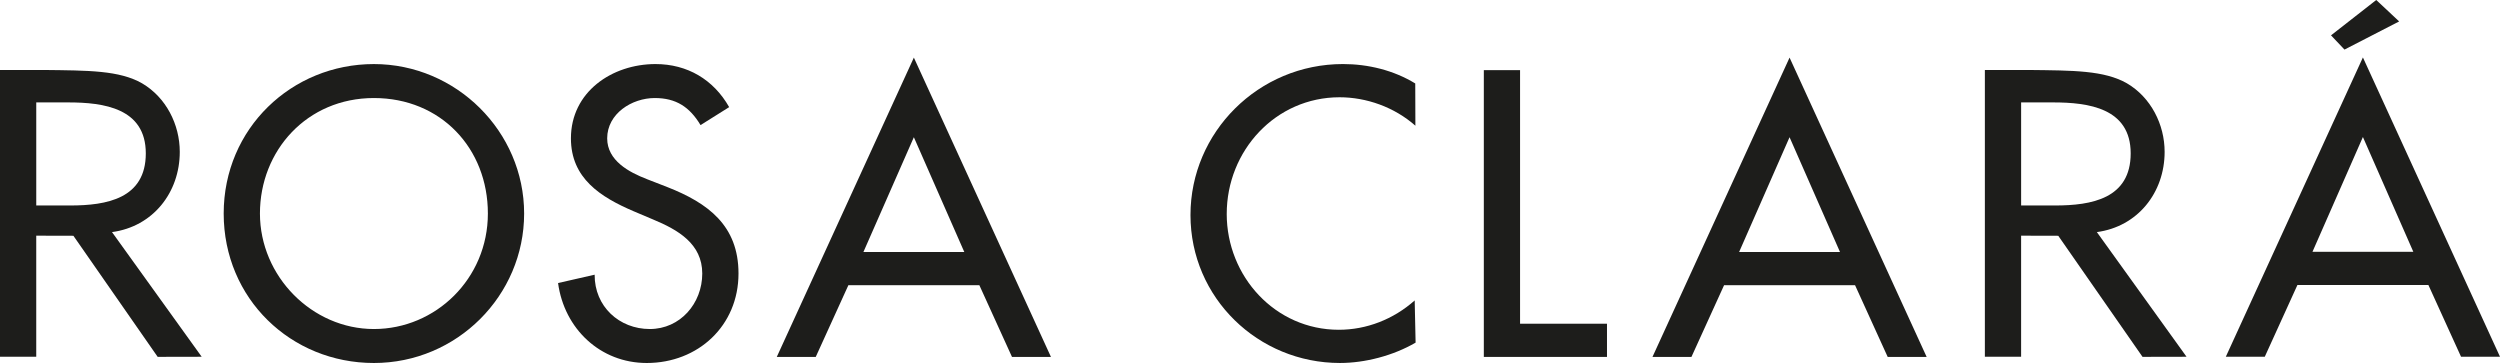
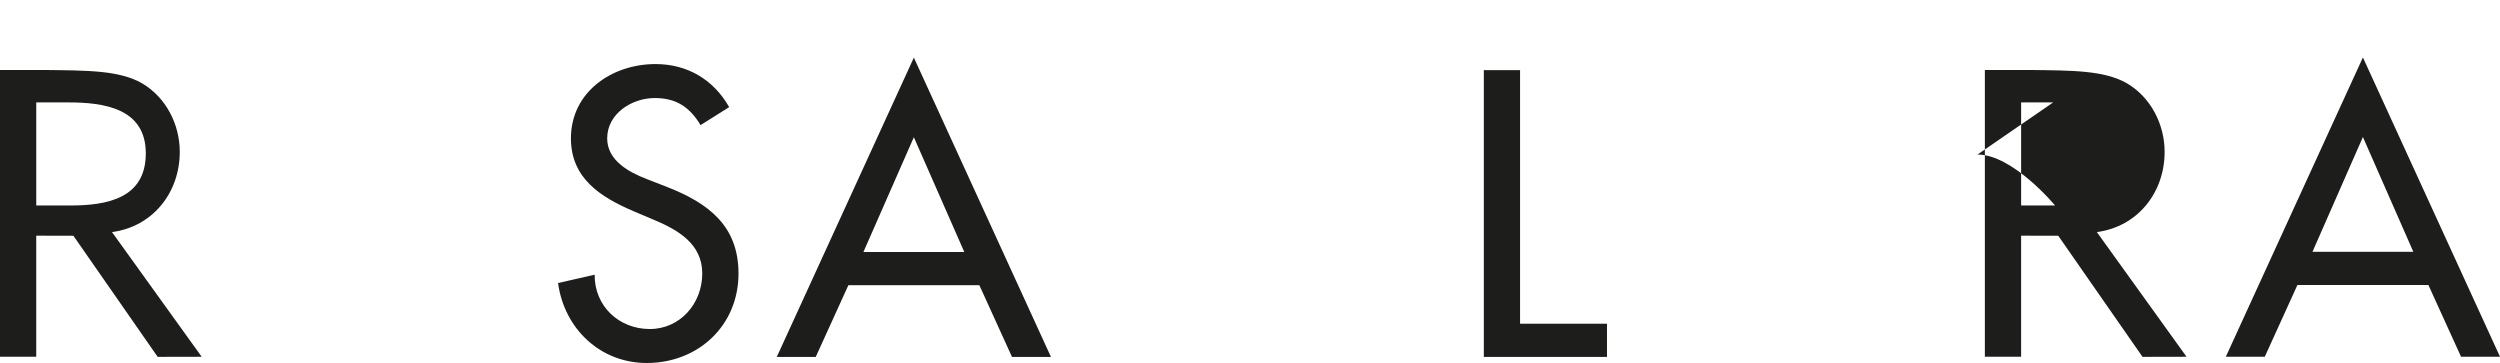
<svg xmlns="http://www.w3.org/2000/svg" id="letras" viewBox="0 0 1883.21 273.44">
  <defs>
    <style>
      .cls-1 {
        fill: #1d1d1b;
        fill-rule: evenodd;
        stroke-width: 0px;
      }
    </style>
  </defs>
-   <path class="cls-1" d="M281.66,48.26c61.88,0,113.16,50.71,113.16,112.59s-50.71,112.59-113.16,112.59-113.16-48.42-113.16-112.59,51.28-112.59,113.16-112.59ZM281.66,247.85c46.49,0,85.85-37.93,85.85-87s-35.37-87-85.85-87-85.85,39.64-85.85,87,39.36,87,85.85,87Z" />
  <path class="cls-1" d="M487.25,134.92l15.44,6c30.62,12.02,53.61,28.94,53.61,65.11,0,39.3-30.41,67.41-69.12,67.41-34.9,0-62.1-25.68-66.8-60.23l27.56-6.29c-.15,23.98,18.56,40.93,41.53,40.93s39.53-19.33,39.53-41.82-18.44-32.97-37.04-40.7l-14.87-6.29c-24.59-10.58-47.02-24.64-47.02-54.81,0-35.05,31.02-55.97,63.69-55.97,24,0,43.73,11.67,55.51,32.44l-21.56,13.53c-8.22-13.66-18.41-20.38-34.52-20.38-17.09,0-35.81,11.68-35.81,30.38,0,16.71,16.43,25.53,29.89,30.68Z" />
  <path class="cls-1" d="M688.4,43.39l103.27,225.48h-29.35l-24.59-54.04h-98.66l-24.59,54.04h-29.35l103.27-225.48ZM688.4,103.34l-37.99,86.47h75.97l-37.99-86.47Z" />
-   <path class="cls-1" d="M924.07,161.13c0,47.08,36.52,87.28,84.43,87.28,21.03,0,41.21-7.93,57.16-22.09l.69,31.77c-16.86,9.84-38.14,15.34-56.99,15.34-61.59,0-112.59-48.99-112.59-111.45s51.28-113.73,114.88-113.73c18.85,0,38.14,4.65,54.44,14.62l.1,31.82c-15.91-14.06-36.94-21.42-57.11-21.42-48.19,0-85,40.21-85,87.86Z" />
  <polygon class="cls-1" points="1117.74 268.86 1117.74 52.84 1145.04 52.84 1145.04 243.85 1210.52 243.85 1210.52 268.86 1117.74 268.86" />
-   <path class="cls-1" d="M1348.05,43.39l103.27,225.48h-29.35l-24.59-54.04h-98.66l-24.59,54.04h-29.35l103.27-225.48ZM1348.05,103.34l-37.99,86.47h75.97l-37.99-86.47Z" />
-   <path class="cls-1" d="M1522.47,177.52v91.21h-27.3V52.71h32.81c16.97.19,31.21.26,43.35,1.5,12.15,1.24,22.23,3.65,30.84,8.54,18.09,10.62,28.41,31,28.41,51.65,0,30.68-20.26,56.32-51.05,60.43l67.56,93.91-33.16.07-63.48-91.21-27.98-.07ZM1546.6,77.16h-24.12v77.63h25.56c27.48,0,56.97-5.15,56.97-39.25s-31.77-38.39-58.4-38.39Z" />
+   <path class="cls-1" d="M1522.47,177.52v91.21h-27.3V52.71h32.81c16.97.19,31.21.26,43.35,1.5,12.15,1.24,22.23,3.65,30.84,8.54,18.09,10.62,28.41,31,28.41,51.65,0,30.68-20.26,56.32-51.05,60.43l67.56,93.91-33.16.07-63.48-91.21-27.98-.07ZM1546.6,77.16h-24.12v77.63h25.56s-31.77-38.39-58.4-38.39Z" />
  <path class="cls-1" d="M27.3,177.52v91.21H0V52.71h32.81c16.97.19,31.21.26,43.35,1.5,12.15,1.24,22.23,3.65,30.84,8.54,18.09,10.62,28.42,31,28.42,51.65,0,30.68-20.26,56.32-51.05,60.43l67.56,93.91-33.16.07-63.48-91.21-27.98-.07ZM51.43,77.16h-24.12v77.63h25.55c27.48,0,56.97-5.15,56.97-39.25s-31.77-38.39-58.41-38.39Z" />
  <g>
    <path class="cls-1" d="M1779.94,43.26l103.27,225.47h-29.35l-24.59-54.04h-98.66l-24.59,54.04h-29.35l103.27-225.47ZM1779.94,103.21l-37.99,86.47h75.97l-37.98-86.47Z" />
-     <polygon class="cls-1" points="1789.98 0 1755.91 26.63 1766.07 37.35 1807.25 16.14 1789.98 0" />
  </g>
</svg>